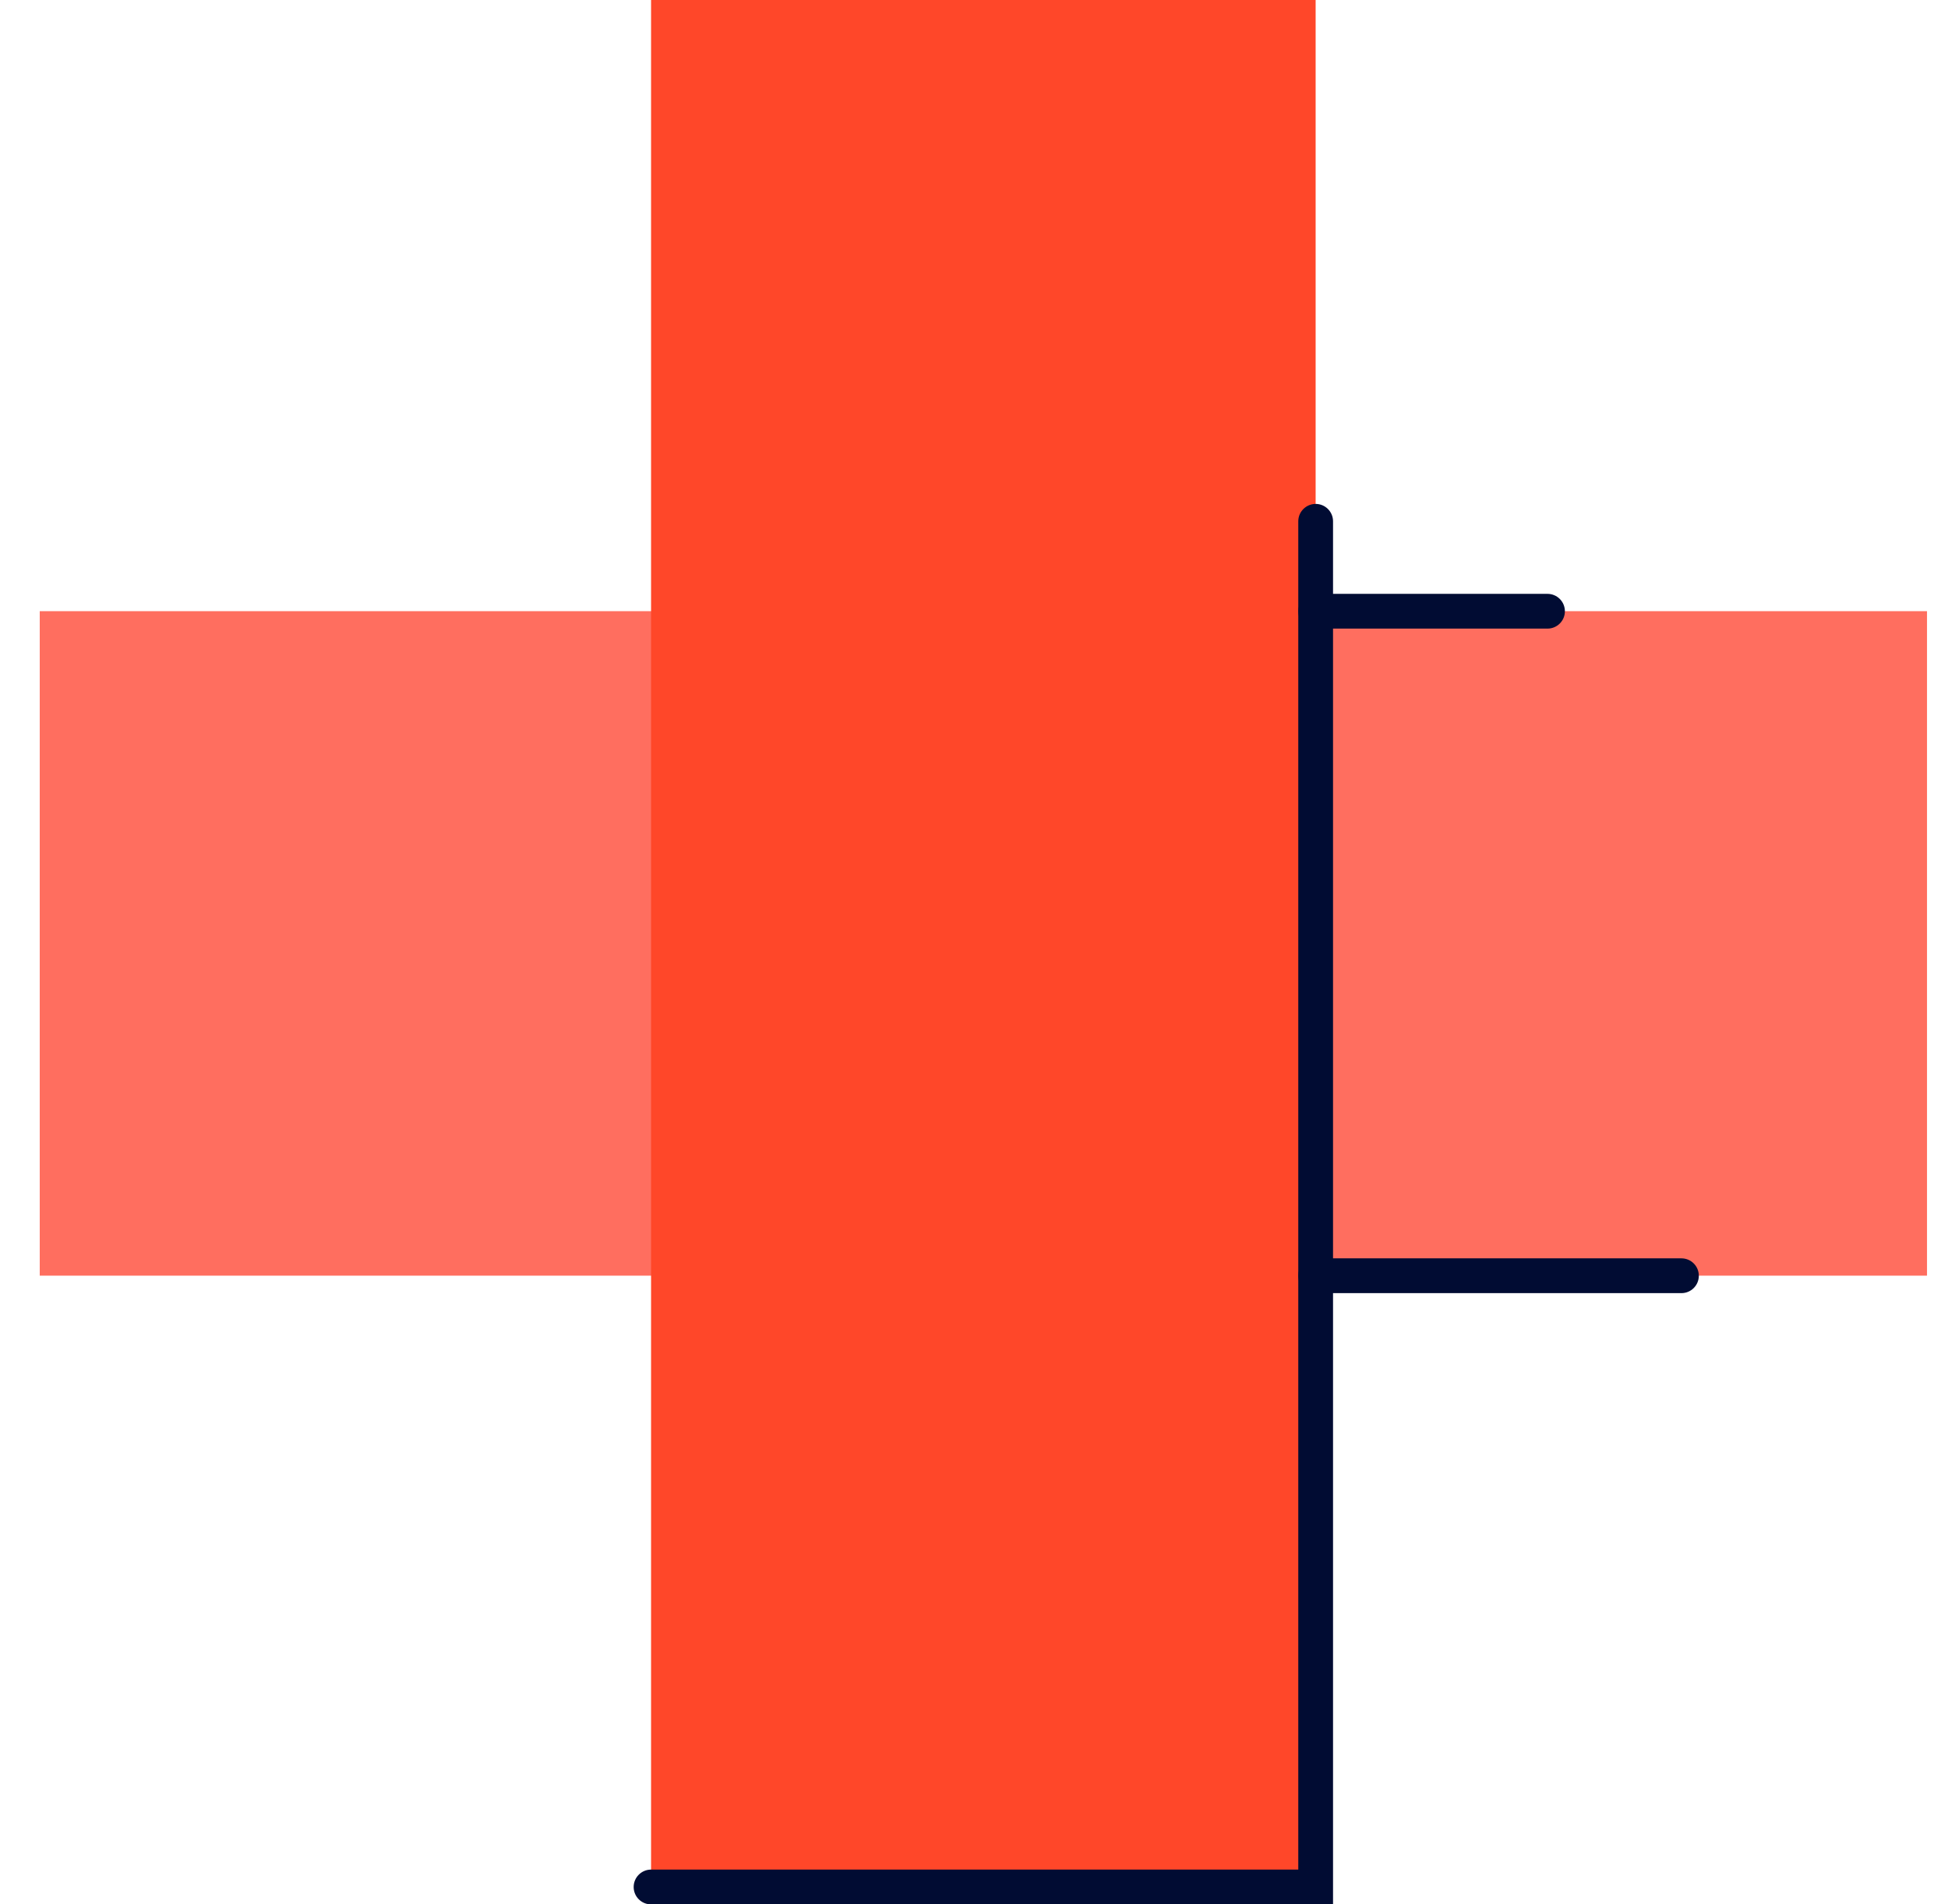
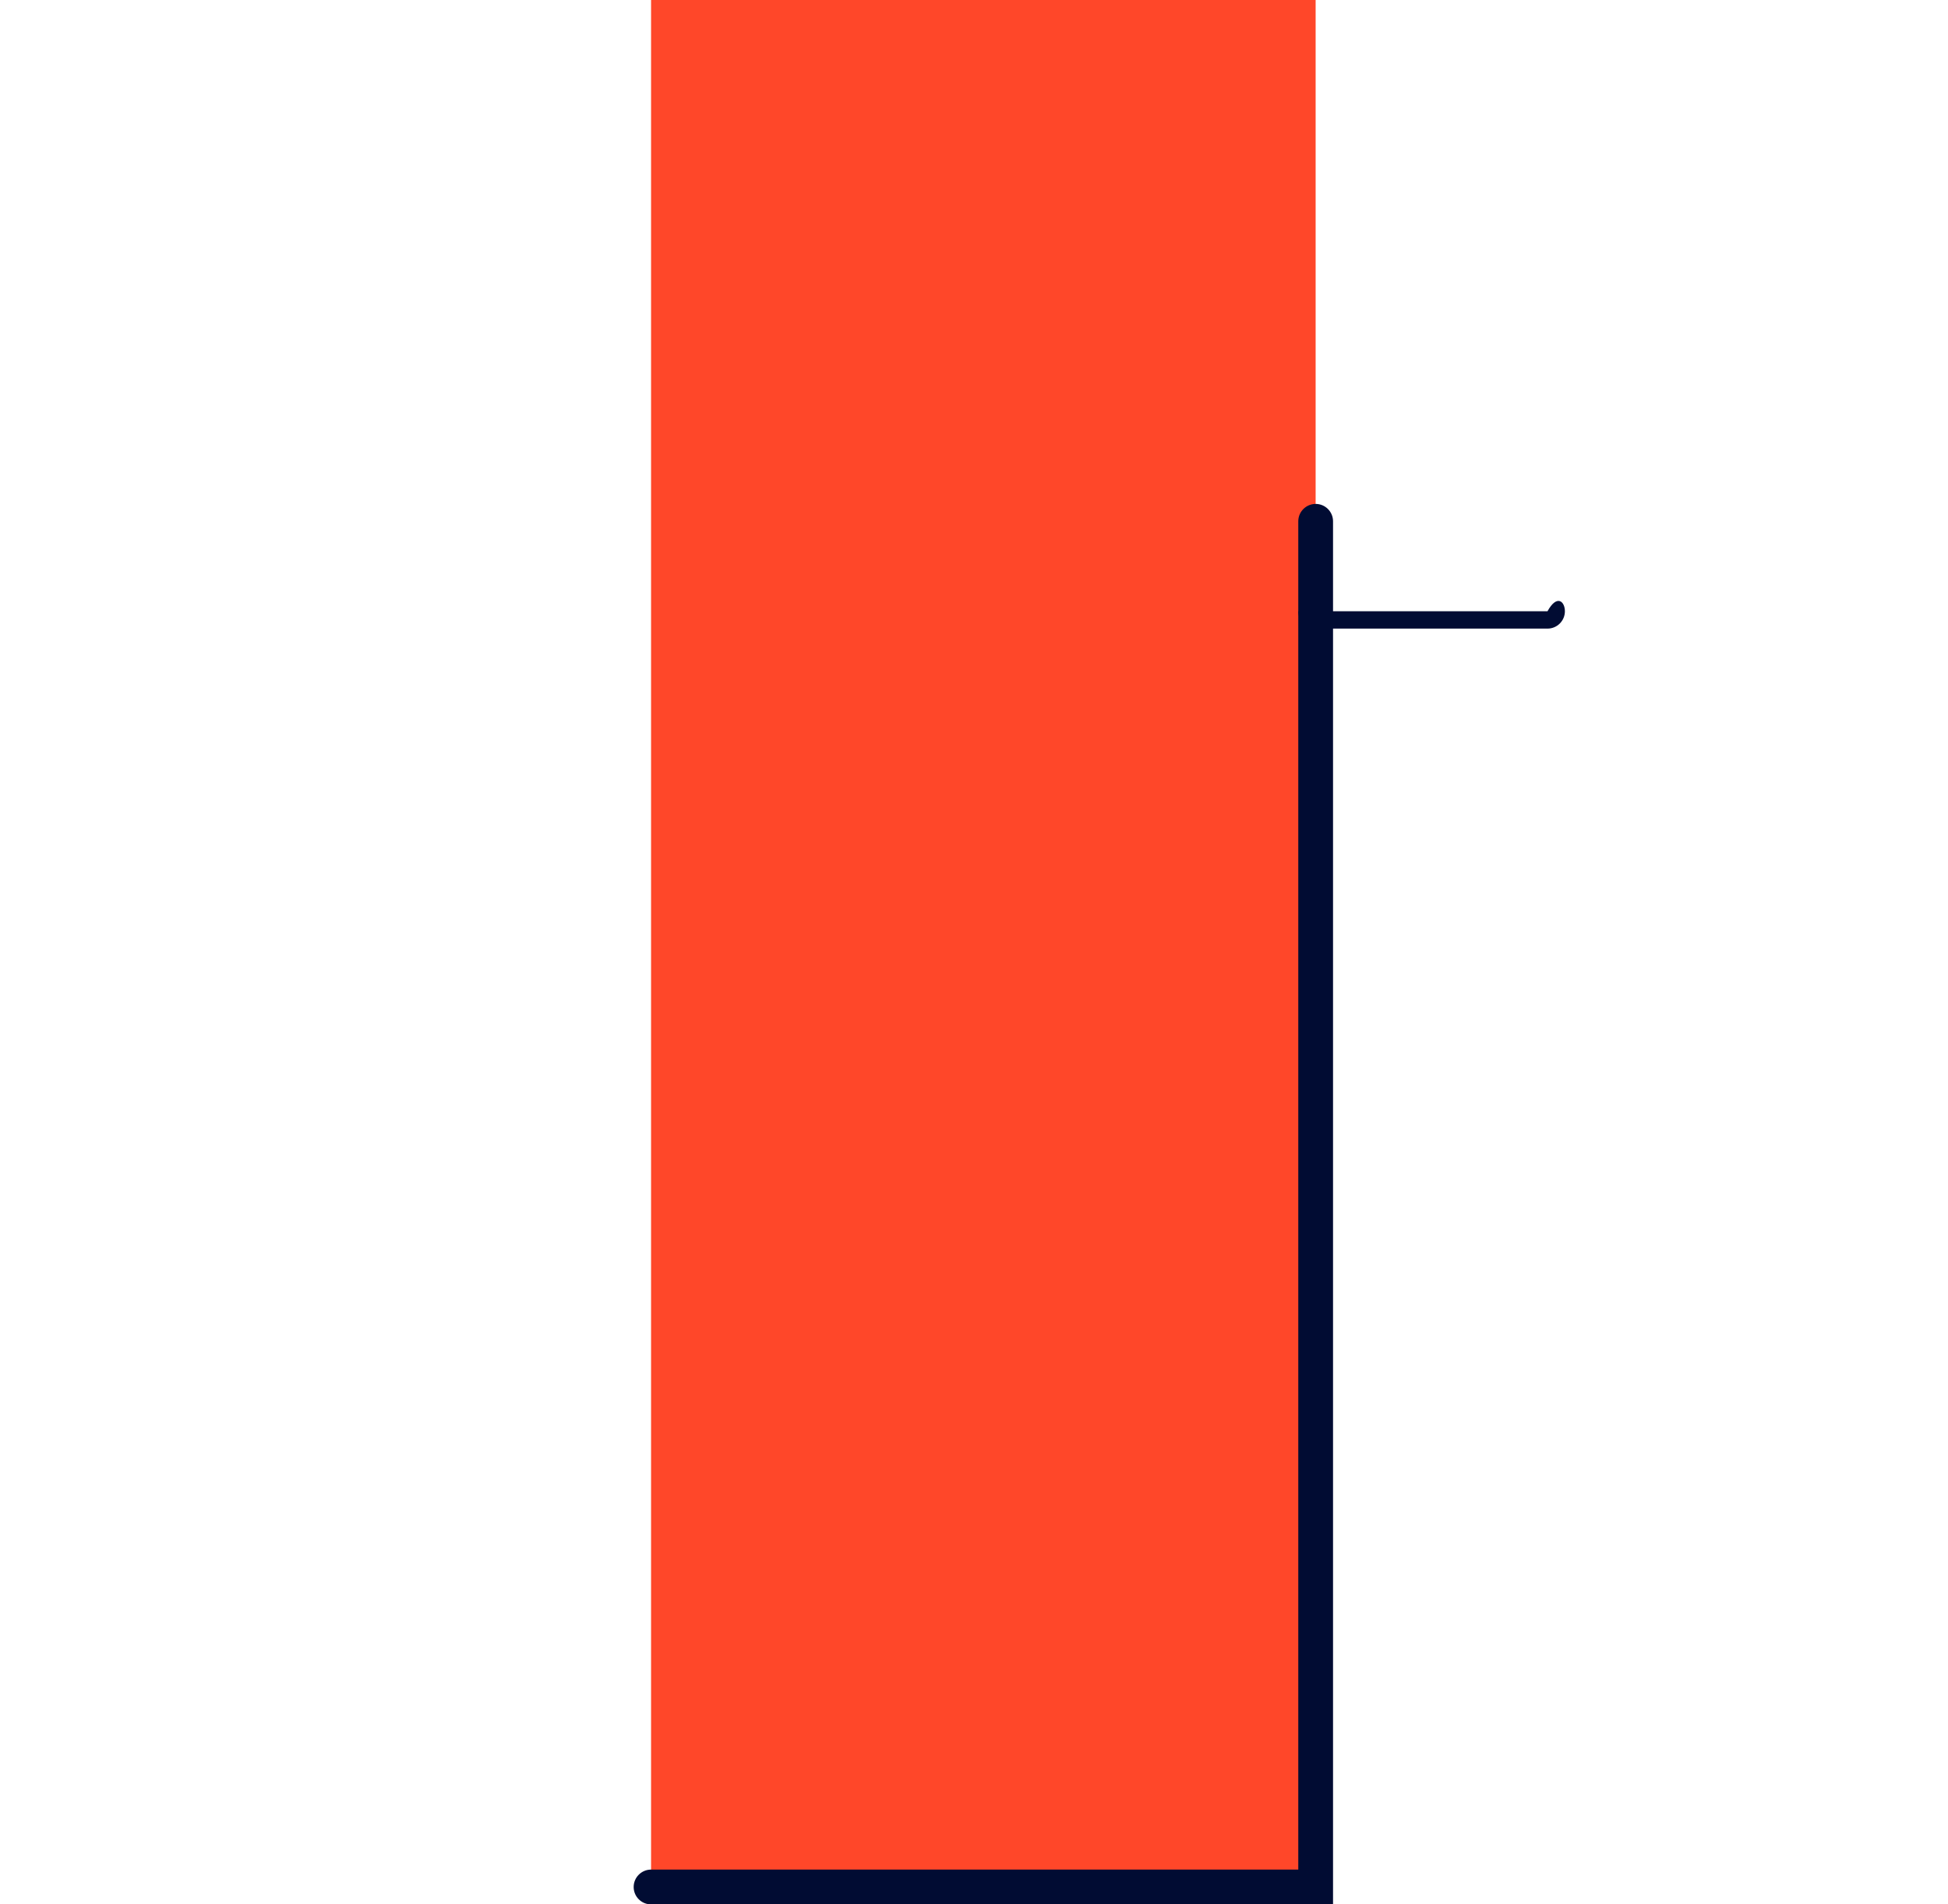
<svg xmlns="http://www.w3.org/2000/svg" width="45" height="44" viewBox="0 0 45 44" fill="none">
  <g id="Group 63">
-     <path id="Vector" d="M44.515 29.474V14.121L0.918 14.121V29.474L44.515 29.474Z" fill="#FF6E5F" />
    <path id="Vector_2" d="M30.392 0H15.04V43.597H30.392V0Z" fill="#FF4729" />
    <path id="Vector_3" d="M30.794 44.001H15.04C14.818 44.001 14.638 43.821 14.638 43.599C14.638 43.378 14.818 43.197 15.04 43.197H29.991V12.044C29.991 11.823 30.171 11.643 30.393 11.643C30.614 11.643 30.794 11.823 30.794 12.044V44.001Z" fill="#010C33" />
-     <path id="Vector_4" d="M38.842 29.878H30.392C30.171 29.878 29.991 29.698 29.991 29.476C29.991 29.254 30.171 29.074 30.392 29.074H38.842C39.064 29.074 39.244 29.254 39.244 29.476C39.244 29.698 39.064 29.878 38.842 29.878Z" fill="#010C33" />
-     <path id="Vector_5" d="M35.748 14.524H30.392C30.171 14.524 29.991 14.344 29.991 14.123C29.991 13.901 30.171 13.721 30.392 13.721H35.748C35.97 13.721 36.15 13.901 36.15 14.123C36.15 14.344 35.97 14.524 35.748 14.524Z" fill="#010C33" />
+     <path id="Vector_5" d="M35.748 14.524H30.392C30.171 14.524 29.991 14.344 29.991 14.123H35.748C35.97 13.721 36.15 13.901 36.15 14.123C36.15 14.344 35.97 14.524 35.748 14.524Z" fill="#010C33" />
  </g>
</svg>